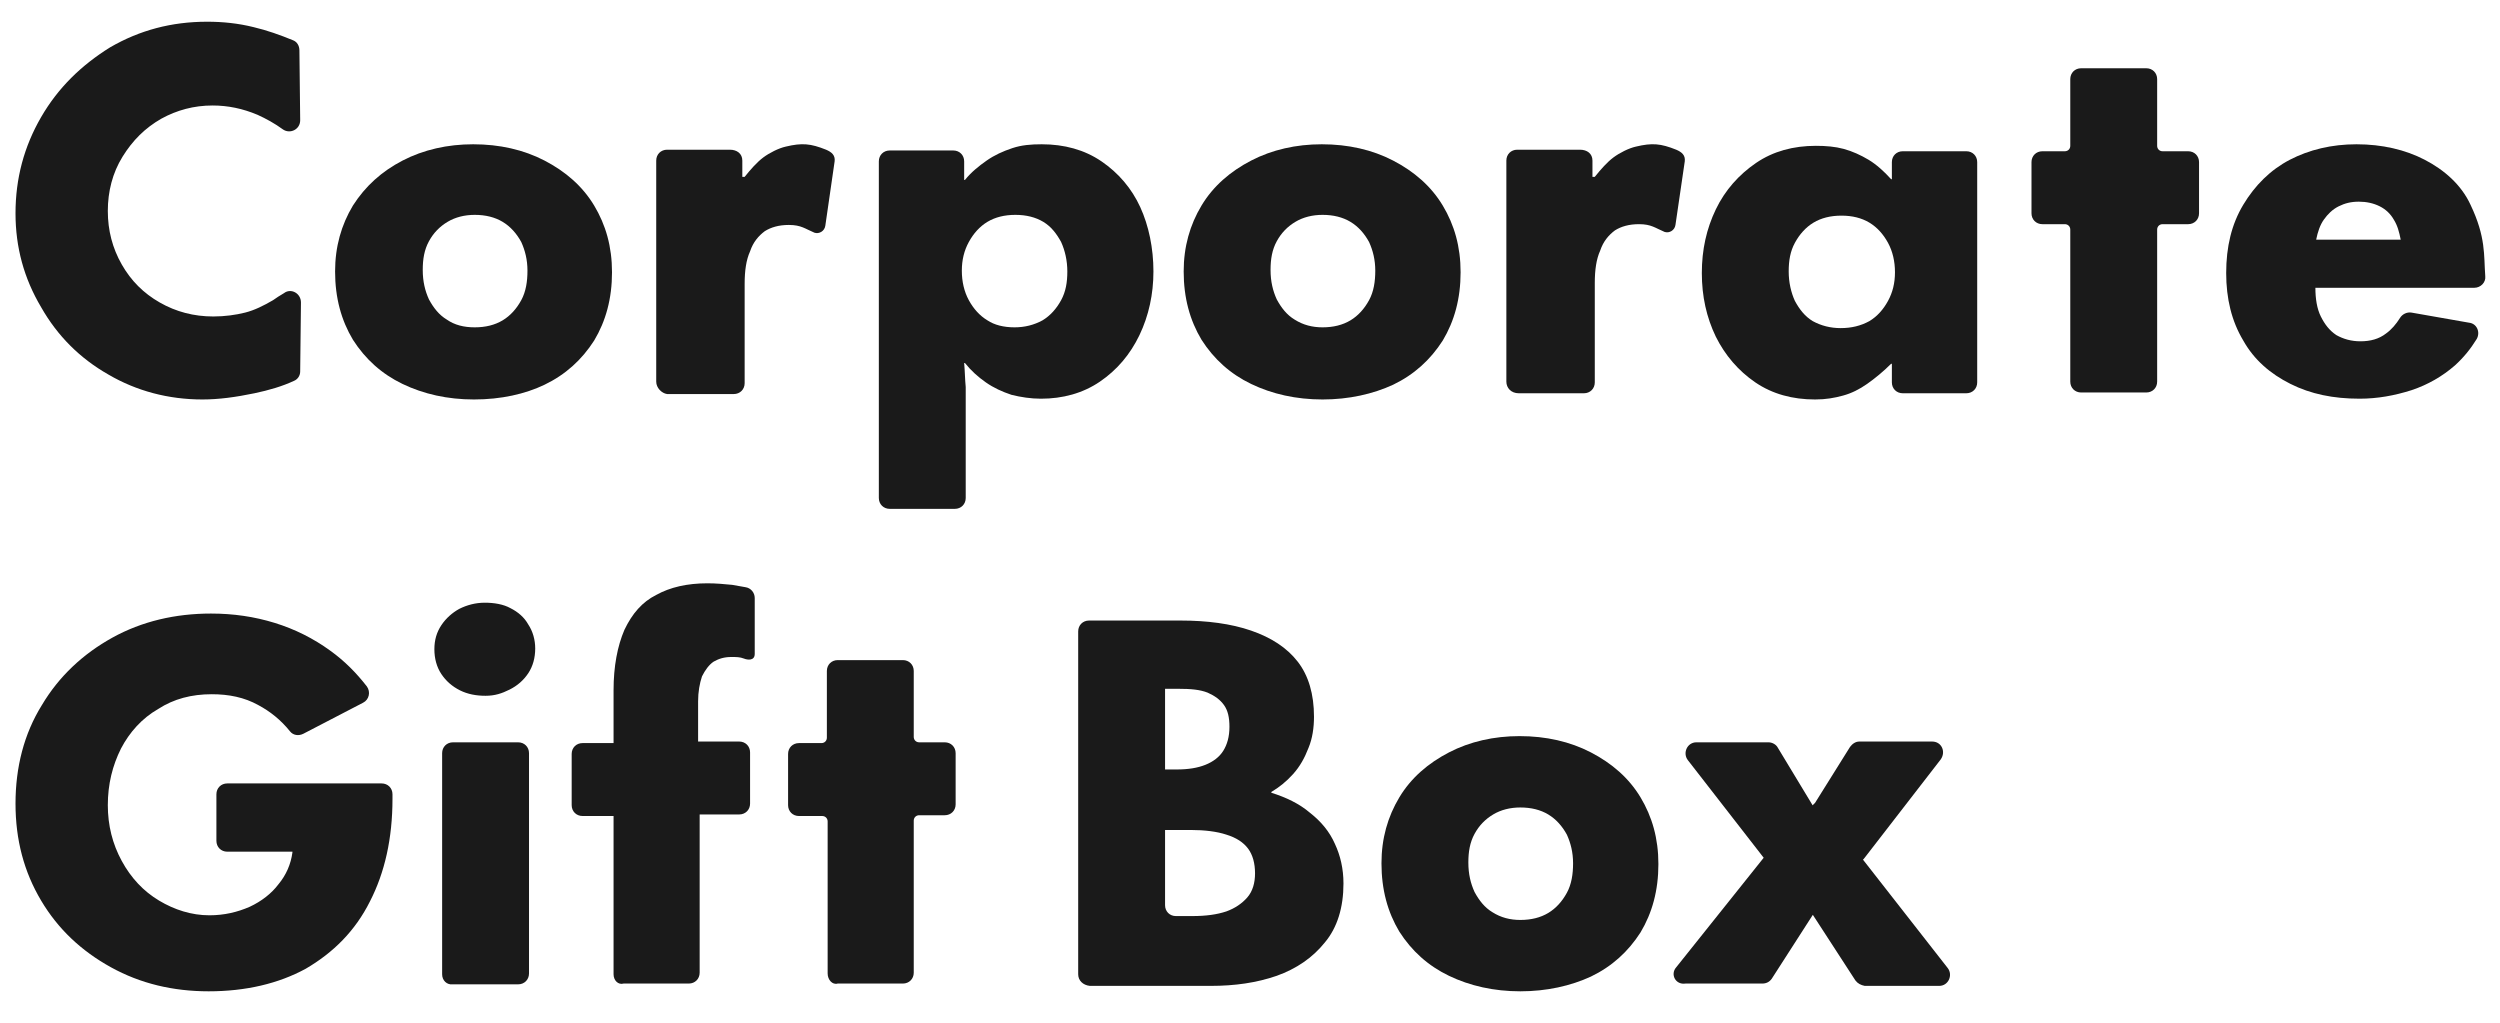
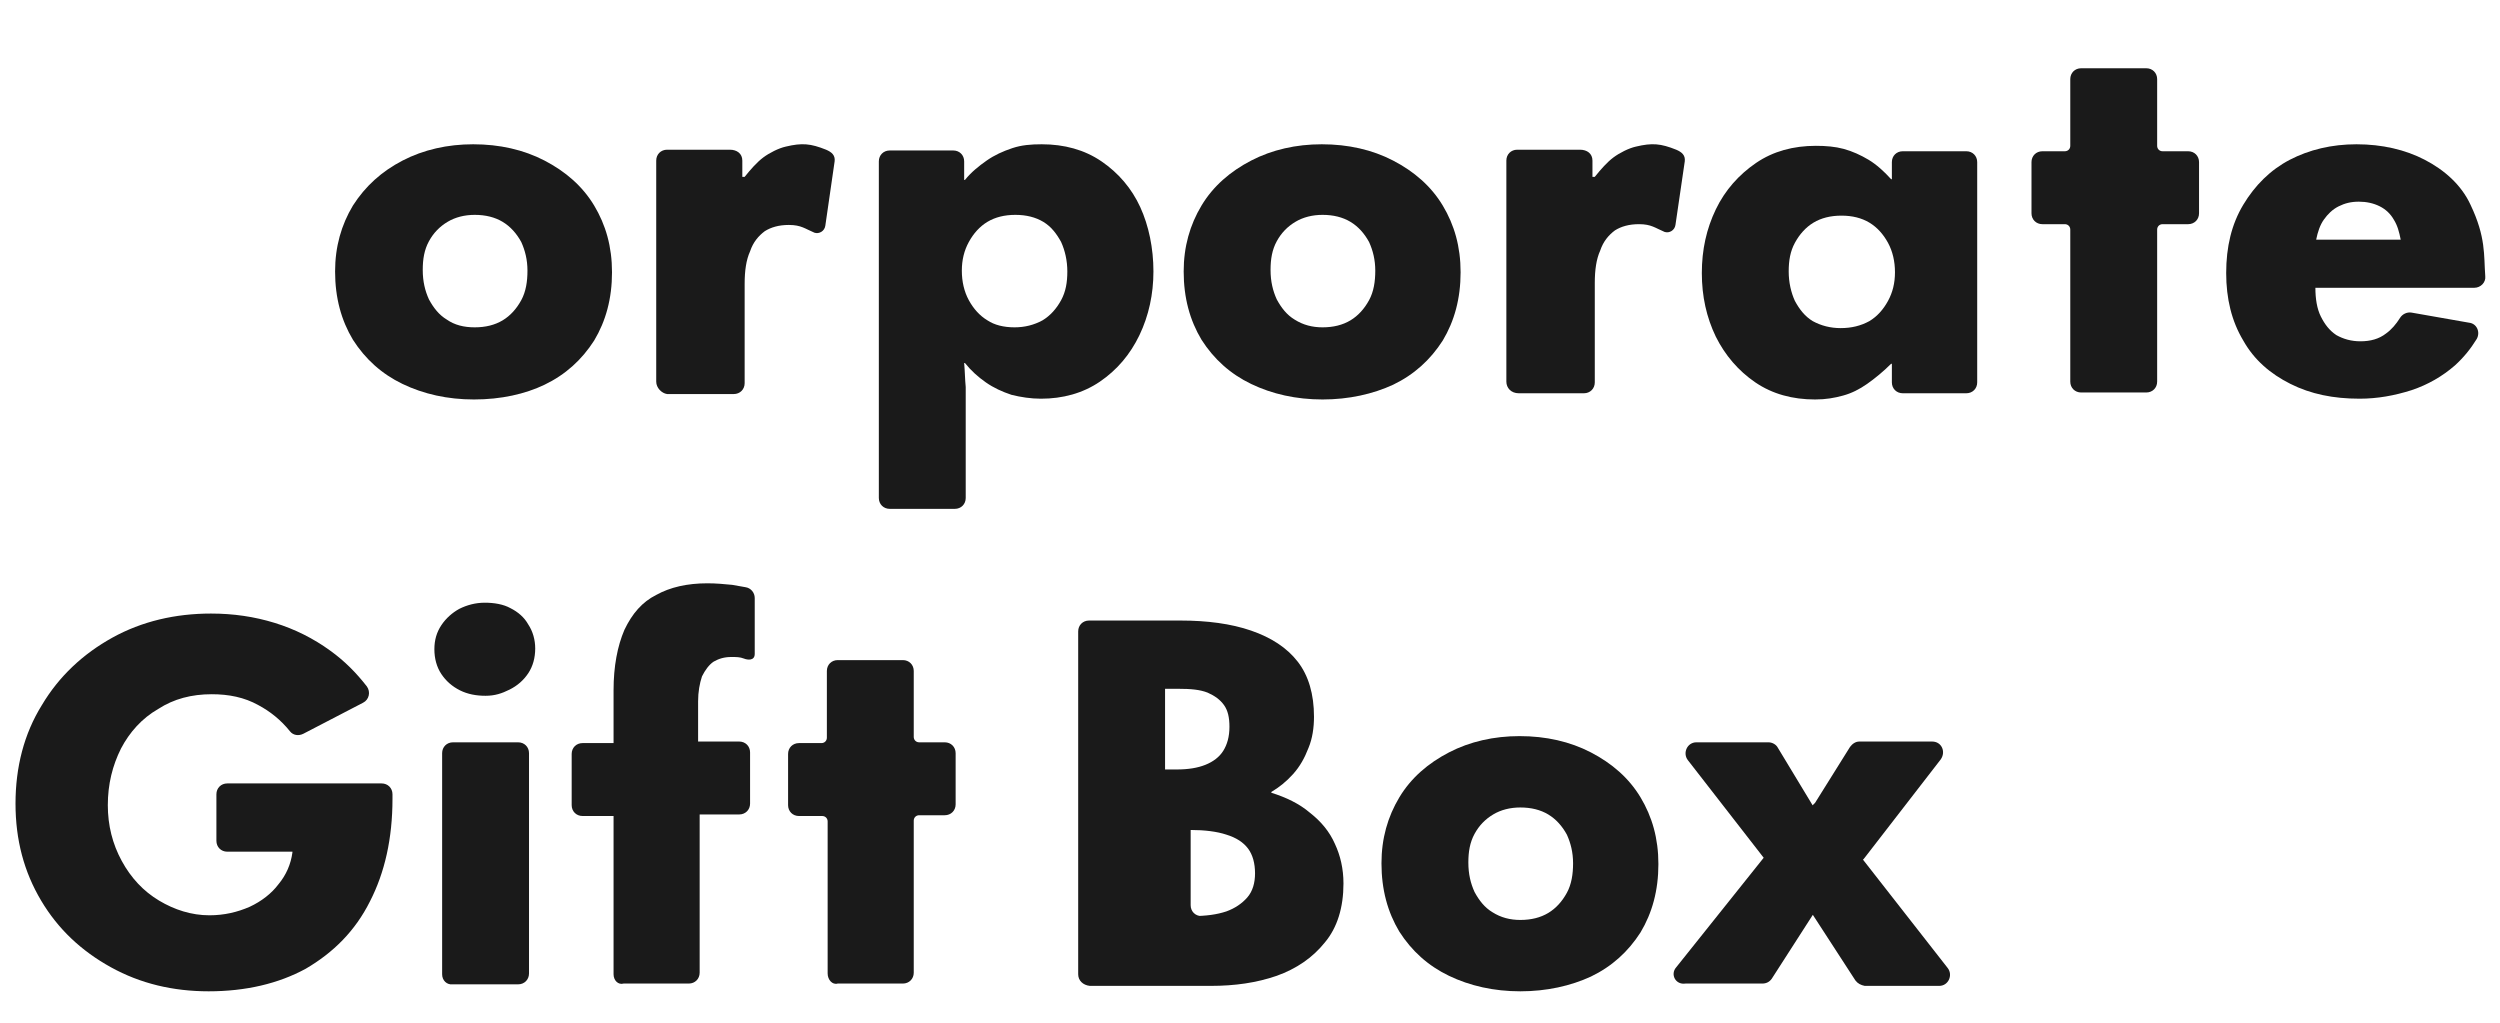
<svg xmlns="http://www.w3.org/2000/svg" version="1.1" id="レイヤー_1" x="0px" y="0px" viewBox="0 0 322.3 131.9" style="enable-background:new 0 0 322.3 131.9;" xml:space="preserve">
  <style type="text/css">
	.st0{fill:#1A1A1A;}
</style>
  <g>
-     <path class="st0" d="M26.1,51.5c-4.4,0-8.5-1.1-12.1-3.2c-3.7-2.1-6.6-5-8.7-8.7C3.1,35.9,2,31.9,2,27.5c0-4.5,1.1-8.6,3.3-12.4   c2.2-3.8,5.2-6.7,8.9-9c3.8-2.2,7.9-3.3,12.5-3.3c2,0,4,0.2,6,0.7c1.7,0.4,3.4,1,5.1,1.7c0.5,0.2,0.8,0.7,0.8,1.3l0.1,9   c0,1.2-1.3,1.8-2.2,1.2c-1.1-0.8-2.2-1.4-3.3-1.9c-1.9-0.8-3.8-1.2-5.8-1.2c-2.4,0-4.6,0.6-6.6,1.7c-2.1,1.2-3.7,2.8-5,4.9   s-1.9,4.5-1.9,7c0,2.5,0.6,4.8,1.8,6.9c1.2,2.1,2.8,3.7,4.9,4.9c2.1,1.2,4.4,1.8,6.9,1.8c1.5,0,2.9-0.2,4.1-0.5   c1.2-0.3,2.4-0.9,3.6-1.6c0.4-0.3,0.9-0.6,1.4-0.9c0.9-0.7,2.2,0,2.2,1.2l-0.1,8.9c0,0.5-0.3,1-0.8,1.2c-1.5,0.7-3.2,1.2-5.1,1.6   C30.4,51.2,28.2,51.5,26.1,51.5z" />
    <path class="st0" d="M84.6,49.2V20.7c0-0.8,0.6-1.4,1.4-1.4c0,0,7.5,0,8.1,0c0.9,0,1.6,0.5,1.6,1.4c0,0.4,0,2.1,0,2.1h0.3   c0.8-1,1.6-1.9,2.4-2.5c0.8-0.6,2-1.2,2.9-1.4c2.1-0.5,3.2-0.4,5.2,0.4c0.7,0.3,1.2,0.7,1.1,1.5l-1.2,8.3c-0.1,0.7-0.8,1.1-1.4,0.9   c-1.2-0.5-1.7-1-3.3-1c-1.3,0-2.3,0.3-3.1,0.8c-0.8,0.6-1.5,1.4-1.9,2.6c-0.5,1.1-0.7,2.5-0.7,4.2v12.8c0,0.8-0.6,1.4-1.4,1.4H86   C85.3,50.7,84.6,50,84.6,49.2z" />
    <path class="st0" d="M194.2,49.2V20.7c0-0.8,0.6-1.4,1.4-1.4c0,0,7.5,0,8.1,0c0.9,0,1.6,0.5,1.6,1.4c0,0.4,0,2.1,0,2.1h0.3   c0.8-1,1.6-1.9,2.4-2.5c0.8-0.6,2-1.2,2.9-1.4c2.1-0.5,3.2-0.4,5.2,0.4c0.7,0.3,1.2,0.7,1.1,1.5L216,29c-0.1,0.7-0.8,1.1-1.4,0.9   c-1.2-0.5-1.7-1-3.3-1c-1.3,0-2.3,0.3-3.1,0.8c-0.8,0.6-1.5,1.4-1.9,2.6c-0.5,1.1-0.7,2.5-0.7,4.2v12.8c0,0.8-0.6,1.4-1.4,1.4h-8.4   C194.8,50.7,194.2,50,194.2,49.2z" />
    <path class="st0" d="M234,51.5c-2.9,0-5.5-0.7-7.7-2.2c-2.2-1.5-3.9-3.5-5.1-5.9c-1.2-2.5-1.8-5.2-1.8-8.2s0.6-5.7,1.8-8.2   c1.2-2.5,3-4.5,5.2-6c2.2-1.5,4.8-2.2,7.7-2.2c1.3,0,2.5,0.1,3.6,0.4c1.1,0.3,2.2,0.8,3.2,1.4c1,0.6,2,1.5,2.9,2.5h0.1l0-2.2   c0-0.8,0.6-1.4,1.4-1.4h8.2c0.8,0,1.4,0.6,1.4,1.4v28.4c0,0.8-0.6,1.4-1.4,1.4h-8.2c-0.8,0-1.4-0.6-1.4-1.4l0-2.4h-0.1   c-1,1-2.1,1.9-3.1,2.6c-1,0.7-2,1.2-3.1,1.5S235.4,51.5,234,51.5z M237.3,42.3c1.4,0,2.6-0.3,3.7-0.9c1-0.6,1.8-1.5,2.4-2.6   c0.6-1.1,0.9-2.3,0.9-3.7c0-1.4-0.3-2.7-0.9-3.8c-0.6-1.1-1.4-2-2.4-2.6c-1-0.6-2.2-0.9-3.6-0.9c-1.4,0-2.6,0.3-3.6,0.9   c-1,0.6-1.8,1.5-2.4,2.6c-0.6,1.1-0.8,2.3-0.8,3.7c0,1.4,0.3,2.7,0.8,3.8c0.6,1.1,1.3,2,2.3,2.6C234.8,42,236,42.3,237.3,42.3z" />
    <path class="st0" d="M318.5,26.4c-1.2-2.6-3.4-4.5-5.9-5.8c-2.5-1.3-5.5-2-8.8-2c-3.2,0-6.1,0.7-8.6,2c-2.5,1.3-4.5,3.3-6,5.8   c-1.5,2.5-2.2,5.4-2.2,8.8c0,3.3,0.7,6.2,2.2,8.7c1.4,2.5,3.5,4.3,6.1,5.6c2.6,1.3,5.5,1.9,8.9,1.9c2.3,0,4.5-0.4,6.7-1.1   c2.1-0.7,4-1.8,5.6-3.2c1.1-1,2-2.1,2.8-3.4c0.5-0.9,0-2-1-2.1l-7.4-1.3c-0.6-0.1-1.2,0.2-1.5,0.7c-0.5,0.8-1.1,1.5-1.8,2   c-0.9,0.7-2,1-3.3,1c-1.2,0-2.2-0.3-3.1-0.8c-0.9-0.6-1.5-1.4-2-2.4c-0.5-1-0.7-2.3-0.7-3.7H319c0.8,0,1.5-0.7,1.4-1.5   C320.2,32.9,320.5,30.6,318.5,26.4z M298.6,30.9c0.2-1,0.5-1.9,1-2.6c0.5-0.7,1.1-1.3,1.9-1.7c0.8-0.4,1.6-0.6,2.6-0.6   c1,0,1.9,0.2,2.7,0.6c0.8,0.4,1.4,1,1.8,1.7c0.5,0.8,0.7,1.6,0.9,2.6H298.6z" />
    <path class="st0" d="M266.9,49.2V29.6c0-0.4-0.3-0.7-0.7-0.7h-2.9c-0.8,0-1.4-0.6-1.4-1.4v-6.6c0-0.8,0.6-1.4,1.4-1.4h2.9   c0.4,0,0.7-0.3,0.7-0.7v-8.6c0-0.8,0.6-1.4,1.4-1.4h8.4c0.8,0,1.4,0.6,1.4,1.4v8.6c0,0.4,0.3,0.7,0.7,0.7h3.3   c0.8,0,1.4,0.6,1.4,1.4v6.6c0,0.8-0.6,1.4-1.4,1.4h-3.3c-0.4,0-0.7,0.3-0.7,0.7v19.6c0,0.8-0.6,1.4-1.4,1.4h-8.4   C267.5,50.6,266.9,50,266.9,49.2z" />
    <path class="st0" d="M113.3,64.2V20.8c0-0.8,0.6-1.4,1.4-1.4h8.2c0.8,0,1.4,0.6,1.4,1.4l0,2.4h0.1c0.8-1,1.8-1.8,2.8-2.5   c1-0.7,2.1-1.2,3.3-1.6c1.2-0.4,2.4-0.5,3.8-0.5c2.9,0,5.5,0.7,7.7,2.2c2.2,1.5,3.9,3.5,5,5.9s1.7,5.3,1.7,8.3   c0,2.9-0.6,5.7-1.8,8.2c-1.2,2.5-2.9,4.5-5.1,6c-2.2,1.5-4.8,2.2-7.6,2.2c-1.3,0-2.6-0.2-3.8-0.5c-1.2-0.4-2.3-0.9-3.3-1.6   c-1-0.7-1.9-1.5-2.7-2.5h-0.1c0.1,1.1,0.1,2.1,0.2,3.1c0,0.9,0,1.9,0,2.8v11.5c0,0.8-0.6,1.4-1.4,1.4h-8.4   C113.9,65.6,113.3,65,113.3,64.2z M130.8,42.2c1.3,0,2.5-0.3,3.6-0.9c1-0.6,1.8-1.5,2.4-2.6c0.6-1.1,0.8-2.3,0.8-3.7   c0-1.4-0.3-2.7-0.8-3.8c-0.6-1.1-1.3-2-2.3-2.6c-1-0.6-2.2-0.9-3.6-0.9c-1.4,0-2.6,0.3-3.6,0.9c-1,0.6-1.8,1.5-2.4,2.6   c-0.6,1.1-0.9,2.3-0.9,3.7c0,1.4,0.3,2.7,0.9,3.8c0.6,1.1,1.4,2,2.4,2.6C128.2,41.9,129.4,42.2,130.8,42.2z" />
    <path class="st0" d="M170.5,51.5c-3.4,0-6.5-0.7-9.2-2c-2.7-1.3-4.8-3.2-6.4-5.7c-1.5-2.5-2.3-5.4-2.3-8.8c0-3.2,0.8-6,2.3-8.5   s3.7-4.4,6.4-5.8c2.7-1.4,5.8-2.1,9.1-2.1c3.4,0,6.5,0.7,9.2,2.1c2.7,1.4,4.9,3.3,6.4,5.8s2.3,5.3,2.3,8.6c0,3.4-0.8,6.3-2.3,8.8   c-1.6,2.5-3.7,4.4-6.4,5.7C177,50.8,173.9,51.5,170.5,51.5z M170.5,42.2c1.4,0,2.6-0.3,3.6-0.9s1.8-1.5,2.4-2.6   c0.6-1.1,0.8-2.4,0.8-3.8c0-1.4-0.3-2.6-0.8-3.7c-0.6-1.1-1.4-2-2.4-2.6c-1-0.6-2.2-0.9-3.6-0.9c-1.3,0-2.5,0.3-3.5,0.9   c-1,0.6-1.8,1.4-2.4,2.5c-0.6,1.1-0.8,2.3-0.8,3.7c0,1.5,0.3,2.7,0.8,3.8c0.6,1.1,1.3,2,2.3,2.6C168,41.9,169.2,42.2,170.5,42.2z" />
    <path class="st0" d="M61.1,51.5c-3.4,0-6.5-0.7-9.2-2c-2.7-1.3-4.8-3.2-6.4-5.7c-1.5-2.5-2.3-5.4-2.3-8.8c0-3.2,0.8-6,2.3-8.5   c1.6-2.5,3.7-4.4,6.4-5.8c2.7-1.4,5.8-2.1,9.1-2.1c3.4,0,6.5,0.7,9.2,2.1c2.7,1.4,4.9,3.3,6.4,5.8s2.3,5.3,2.3,8.6   c0,3.4-0.8,6.3-2.3,8.8c-1.6,2.5-3.7,4.4-6.4,5.7C67.7,50.8,64.6,51.5,61.1,51.5z M61.2,42.2c1.4,0,2.6-0.3,3.6-0.9   c1-0.6,1.8-1.5,2.4-2.6c0.6-1.1,0.8-2.4,0.8-3.8c0-1.4-0.3-2.6-0.8-3.7c-0.6-1.1-1.4-2-2.4-2.6c-1-0.6-2.2-0.9-3.6-0.9   c-1.3,0-2.5,0.3-3.5,0.9c-1,0.6-1.8,1.4-2.4,2.5c-0.6,1.1-0.8,2.3-0.8,3.7c0,1.5,0.3,2.7,0.8,3.8c0.6,1.1,1.3,2,2.3,2.6   C58.6,41.9,59.8,42.2,61.2,42.2z" />
    <path class="st0" d="M26.9,127.8c-4.6,0-8.8-1-12.6-3.1c-3.8-2.1-6.8-4.9-9-8.6c-2.2-3.7-3.3-7.8-3.3-12.5c0-4.7,1.1-9,3.4-12.7   c2.2-3.7,5.3-6.6,9.1-8.7c3.8-2.1,8.1-3.1,12.7-3.1c2.9,0,5.6,0.4,8.2,1.2c2.6,0.8,5,2,7.2,3.6c1.8,1.3,3.3,2.8,4.7,4.6   c0.5,0.7,0.3,1.7-0.5,2.1l-7.7,4c-0.6,0.3-1.3,0.2-1.7-0.3c-1.2-1.5-2.6-2.6-4.1-3.4c-1.8-1-3.8-1.4-6-1.4c-2.6,0-4.9,0.6-6.9,1.9   c-2.1,1.2-3.7,3-4.8,5.1c-1.1,2.2-1.7,4.6-1.7,7.3c0,2.6,0.6,5,1.8,7.2c1.2,2.2,2.8,3.9,4.8,5.1s4.2,1.9,6.5,1.9   c1.9,0,3.6-0.4,5.2-1.1c1.5-0.7,2.8-1.7,3.7-2.9c1-1.2,1.6-2.6,1.8-4.1v-0.1h-8.4c-0.8,0-1.4-0.6-1.4-1.4v-6c0-0.8,0.6-1.4,1.4-1.4   h19.9c0.8,0,1.4,0.6,1.4,1.4v0.6c0,5.1-1,9.5-2.9,13.2c-1.9,3.8-4.7,6.6-8.3,8.7C35.9,126.8,31.7,127.8,26.9,127.8z" />
    <path class="st0" d="M79.1,125.6v-20.4h-4c-0.8,0-1.4-0.6-1.4-1.4v-6.6c0-0.8,0.6-1.4,1.4-1.4h4V89c0-3.1,0.5-5.7,1.4-7.8   c1-2.1,2.3-3.6,4.1-4.5c1.8-1,4-1.5,6.6-1.5c1.1,0,2.2,0.1,3.2,0.2c0.6,0.1,1.2,0.2,1.7,0.3c0.7,0.1,1.2,0.7,1.2,1.4l0,7.2   c0,0.9-0.9,0.8-1.4,0.6s-1-0.2-1.6-0.2c-0.9,0-1.6,0.2-2.3,0.6c-0.6,0.4-1.1,1.1-1.5,1.9c-0.3,0.9-0.5,2-0.5,3.2v5.2h5.3   c0.8,0,1.4,0.6,1.4,1.4v6.6c0,0.8-0.6,1.4-1.4,1.4h-5.1v20.4c0,0.8-0.6,1.4-1.4,1.4h-8.4C79.7,127,79.1,126.4,79.1,125.6z" />
    <path class="st0" d="M106.7,125.5v-19.6c0-0.4-0.3-0.7-0.7-0.7H103c-0.8,0-1.4-0.6-1.4-1.4v-6.6c0-0.8,0.6-1.4,1.4-1.4h2.9   c0.4,0,0.7-0.3,0.7-0.7v-8.6c0-0.8,0.6-1.4,1.4-1.4h8.4c0.8,0,1.4,0.6,1.4,1.4V95c0,0.4,0.3,0.7,0.7,0.7h3.3c0.8,0,1.4,0.6,1.4,1.4   v6.6c0,0.8-0.6,1.4-1.4,1.4h-3.3c-0.4,0-0.7,0.3-0.7,0.7v19.6c0,0.8-0.6,1.4-1.4,1.4h-8.4C107.3,127,106.7,126.3,106.7,125.5z" />
    <path class="st0" d="M62.6,89.7c-1.2,0-2.3-0.2-3.3-0.7s-1.8-1.2-2.4-2.1c-0.6-0.9-0.9-2-0.9-3.2c0-1.2,0.3-2.2,0.9-3.1   c0.6-0.9,1.4-1.6,2.3-2.1c1-0.5,2.1-0.8,3.3-0.8s2.4,0.2,3.3,0.7c1,0.5,1.8,1.2,2.3,2.1c0.6,0.9,0.9,2,0.9,3.1   c0,1.2-0.3,2.3-0.9,3.2c-0.6,0.9-1.4,1.6-2.4,2.1S63.8,89.7,62.6,89.7z M57,125.6V97.1c0-0.8,0.6-1.4,1.4-1.4h8.4   c0.8,0,1.4,0.6,1.4,1.4v28.4c0,0.8-0.6,1.4-1.4,1.4h-8.4C57.6,127,57,126.4,57,125.6z" />
-     <path class="st0" d="M139,125.6V81.4c0-0.8,0.6-1.4,1.4-1.4h11.8c3.4,0,6.5,0.4,9.1,1.3c2.6,0.9,4.6,2.2,6,4   c1.4,1.8,2.1,4.2,2.1,7.1c0,1.4-0.2,2.8-0.7,4c-0.5,1.3-1.1,2.4-2,3.4c-0.9,1-1.8,1.7-2.8,2.3v0.1c1.9,0.6,3.6,1.4,5,2.6   c1.4,1.1,2.5,2.4,3.2,4c0.7,1.5,1.1,3.2,1.1,5.1c0,3.1-0.8,5.7-2.4,7.6c-1.6,2-3.7,3.4-6.2,4.3c-2.6,0.9-5.4,1.3-8.5,1.3h-15.6   C139.6,127,139,126.4,139,125.6z M151.7,99.2c1.5,0,2.7-0.2,3.7-0.6c1-0.4,1.8-1,2.3-1.8c0.5-0.8,0.8-1.8,0.8-3.1   c0-1.2-0.2-2.1-0.7-2.8c-0.5-0.7-1.2-1.2-2.1-1.6c-1-0.4-2.2-0.5-3.8-0.5h-1.7v10.4H151.7z M153.7,118.1c1.8,0,3.2-0.2,4.4-0.6   c1.1-0.4,2-1,2.7-1.8c0.7-0.8,1-1.9,1-3.1c0-1.3-0.3-2.4-0.9-3.2c-0.6-0.8-1.5-1.4-2.8-1.8c-1.2-0.4-2.8-0.6-4.6-0.6h-3.3v9.7   c0,0.8,0.6,1.4,1.4,1.4H153.7z" />
+     <path class="st0" d="M139,125.6V81.4c0-0.8,0.6-1.4,1.4-1.4h11.8c3.4,0,6.5,0.4,9.1,1.3c2.6,0.9,4.6,2.2,6,4   c1.4,1.8,2.1,4.2,2.1,7.1c0,1.4-0.2,2.8-0.7,4c-0.5,1.3-1.1,2.4-2,3.4c-0.9,1-1.8,1.7-2.8,2.3v0.1c1.9,0.6,3.6,1.4,5,2.6   c1.4,1.1,2.5,2.4,3.2,4c0.7,1.5,1.1,3.2,1.1,5.1c0,3.1-0.8,5.7-2.4,7.6c-1.6,2-3.7,3.4-6.2,4.3c-2.6,0.9-5.4,1.3-8.5,1.3h-15.6   C139.6,127,139,126.4,139,125.6z M151.7,99.2c1.5,0,2.7-0.2,3.7-0.6c1-0.4,1.8-1,2.3-1.8c0.5-0.8,0.8-1.8,0.8-3.1   c0-1.2-0.2-2.1-0.7-2.8c-0.5-0.7-1.2-1.2-2.1-1.6c-1-0.4-2.2-0.5-3.8-0.5h-1.7v10.4H151.7z M153.7,118.1c1.8,0,3.2-0.2,4.4-0.6   c1.1-0.4,2-1,2.7-1.8c0.7-0.8,1-1.9,1-3.1c0-1.3-0.3-2.4-0.9-3.2c-0.6-0.8-1.5-1.4-2.8-1.8c-1.2-0.4-2.8-0.6-4.6-0.6v9.7   c0,0.8,0.6,1.4,1.4,1.4H153.7z" />
    <path class="st0" d="M196,127.8c-3.4,0-6.5-0.7-9.2-2s-4.8-3.2-6.4-5.7c-1.5-2.5-2.3-5.4-2.3-8.8c0-3.2,0.8-6,2.3-8.5   s3.7-4.4,6.4-5.8c2.7-1.4,5.8-2.1,9.1-2.1c3.4,0,6.5,0.7,9.2,2.1c2.7,1.4,4.9,3.3,6.4,5.8s2.3,5.3,2.3,8.6c0,3.4-0.8,6.3-2.3,8.8   c-1.6,2.5-3.7,4.4-6.4,5.7C202.5,127.1,199.4,127.8,196,127.8z M196,118.6c1.4,0,2.6-0.3,3.6-0.9c1-0.6,1.8-1.5,2.4-2.6   c0.6-1.1,0.8-2.4,0.8-3.8c0-1.4-0.3-2.6-0.8-3.7c-0.6-1.1-1.4-2-2.4-2.6c-1-0.6-2.2-0.9-3.6-0.9c-1.3,0-2.5,0.3-3.5,0.9   c-1,0.6-1.8,1.4-2.4,2.5c-0.6,1.1-0.8,2.3-0.8,3.7c0,1.5,0.3,2.7,0.8,3.8c0.6,1.1,1.3,2,2.3,2.6C193.5,118.3,194.7,118.6,196,118.6   z" />
    <path class="st0" d="M216.1,124.7l11.5-14.4c0,0,0-0.1,0.1-0.1l6.1-6.5c0.1-0.1,0.1-0.1,0.2-0.2l4.5-7.2c0.3-0.4,0.7-0.7,1.2-0.7   h9.4c1.2,0,1.8,1.3,1.1,2.3l-9.9,12.8c0,0-0.1,0.1-0.1,0.1l-6.3,6.8c-0.1,0.1-0.1,0.1-0.1,0.2l-5.4,8.4c-0.3,0.4-0.7,0.6-1.2,0.6   h-9.9C216,127,215.3,125.6,216.1,124.7z M239.2,126.4l-6.1-9.4c0-0.1-0.1-0.1-0.1-0.2l-5.2-5.7c0,0,0-0.1-0.1-0.1l-10.1-13   c-0.7-0.9-0.1-2.3,1.1-2.3h9.3c0.5,0,1,0.3,1.2,0.7l5.5,9.1c0.1,0.1,0.2,0.2,0.2,0.3l4.9,4.6c0.1,0.1,0.1,0.1,0.2,0.2l11.1,14.2   c0.7,0.9,0.1,2.3-1.1,2.3h-9.6C239.9,127,239.5,126.8,239.2,126.4z" />
  </g>
</svg>